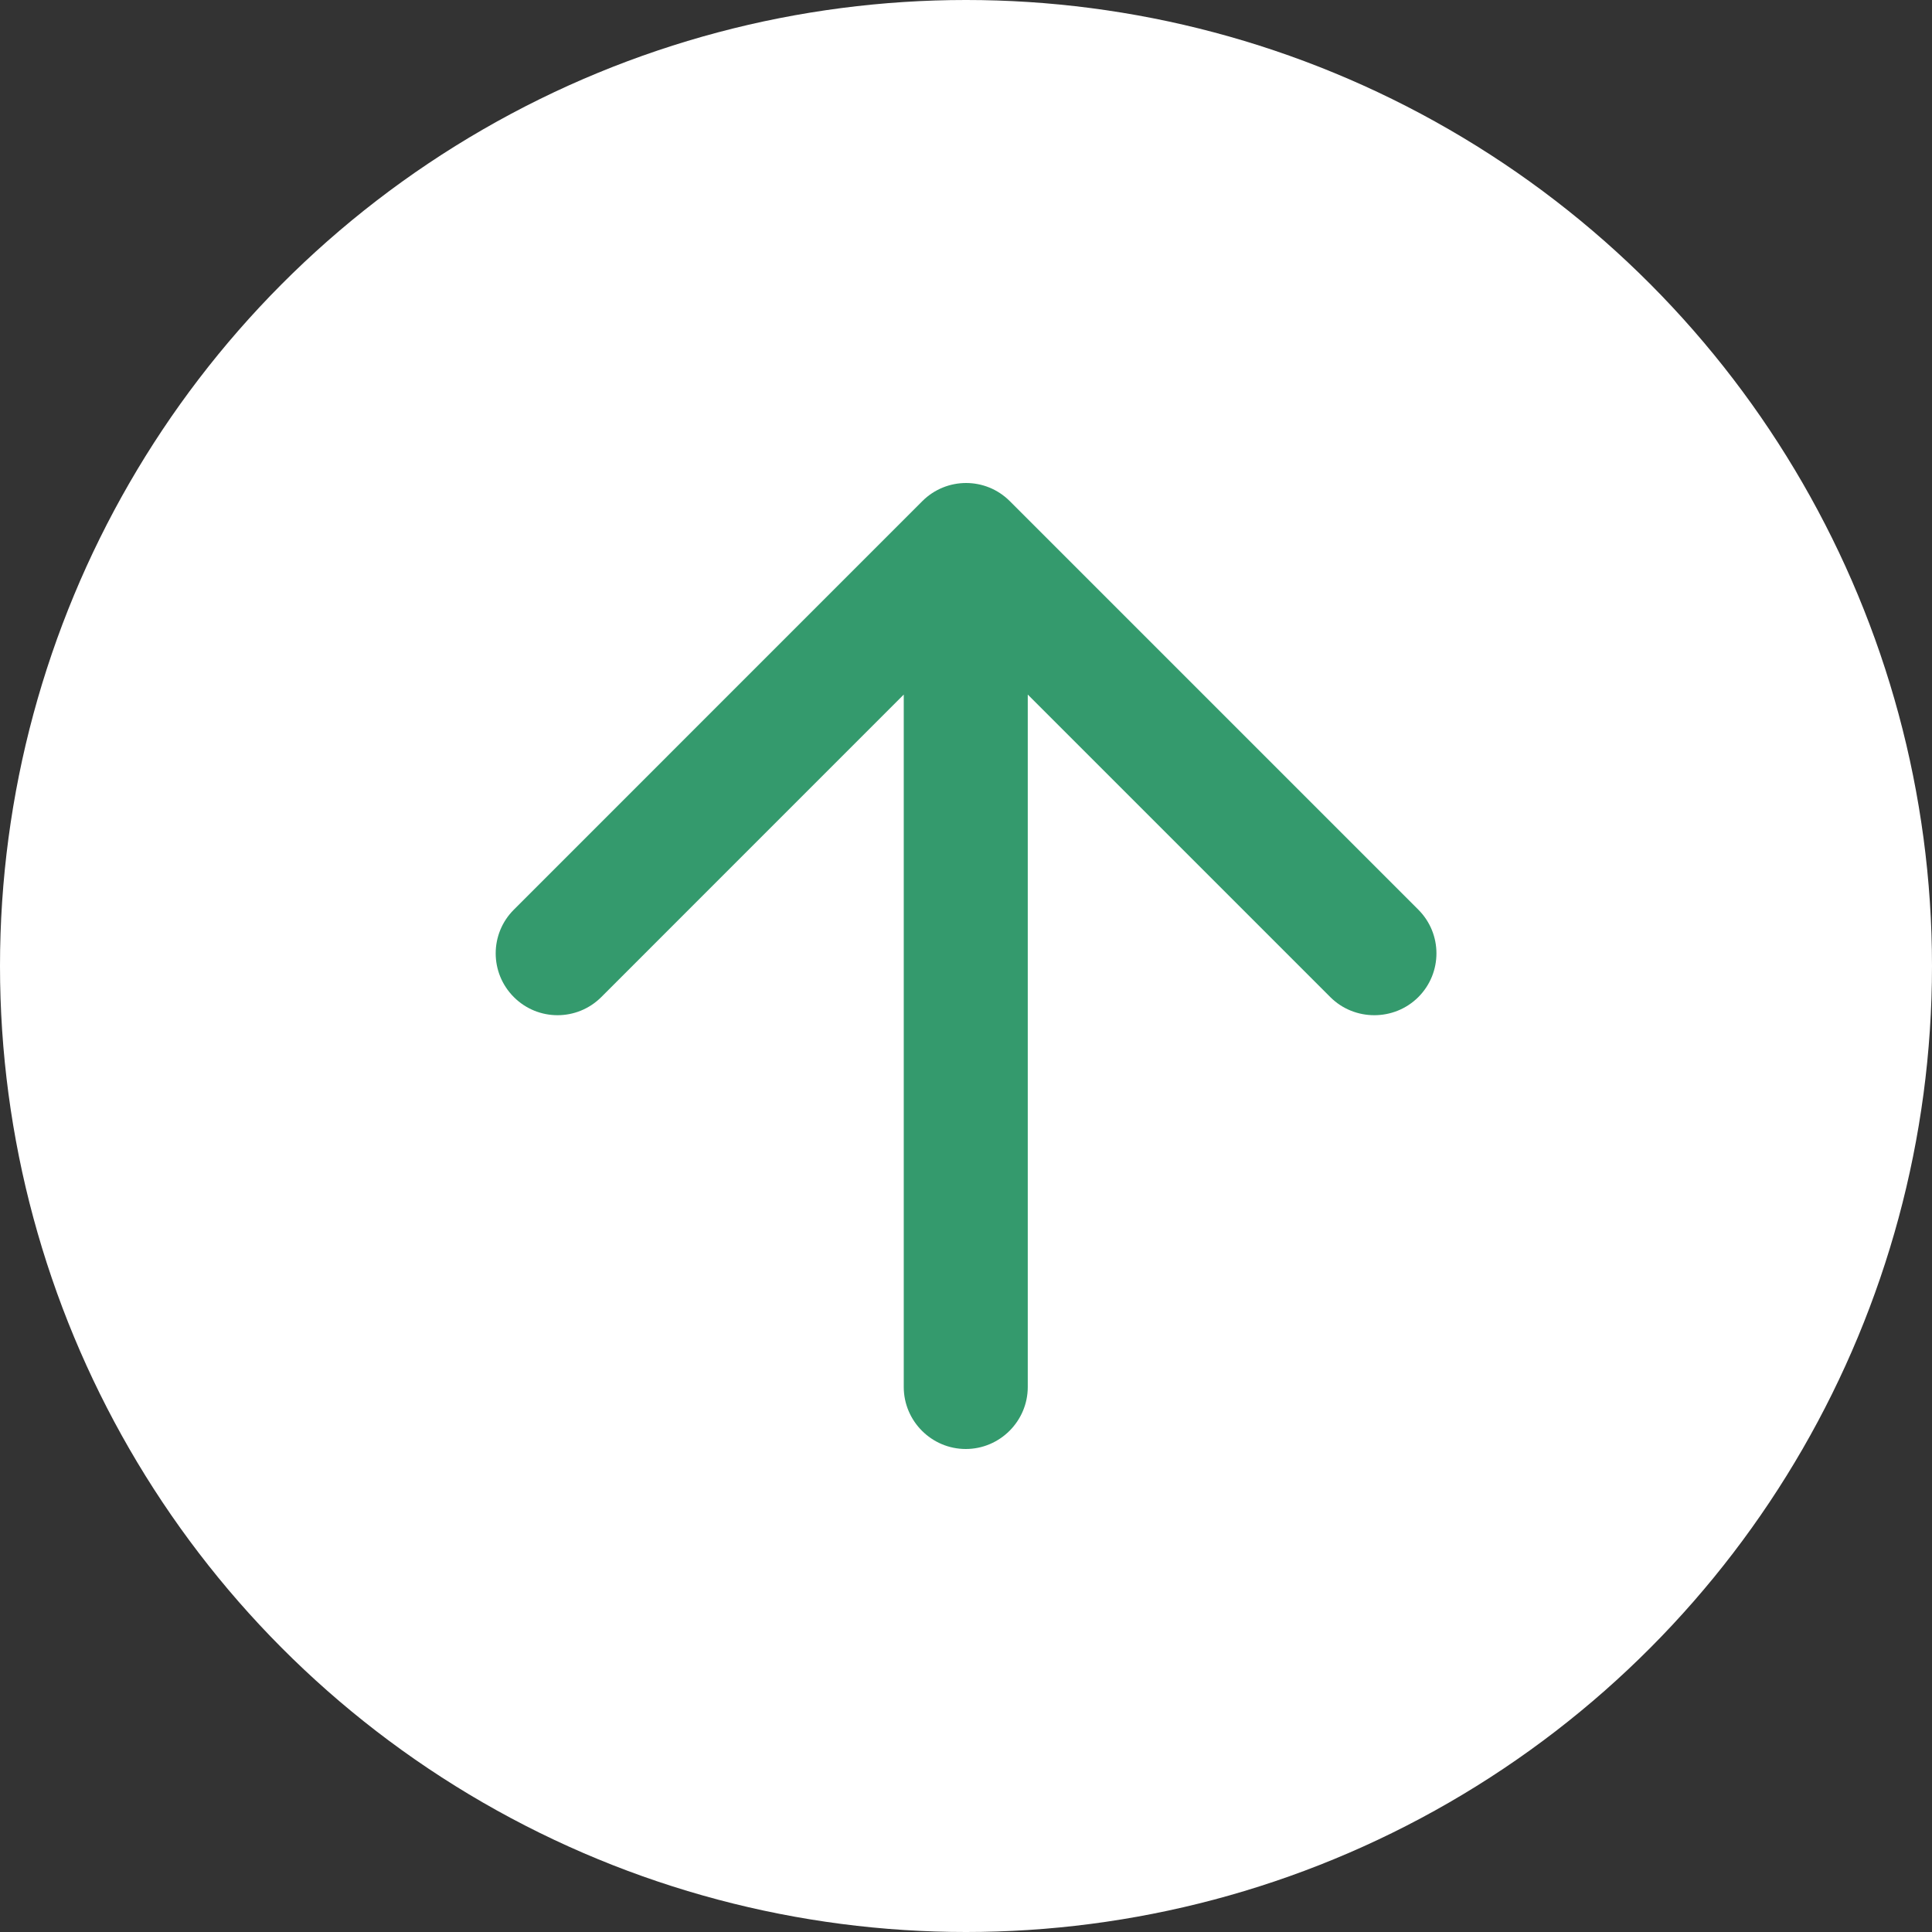
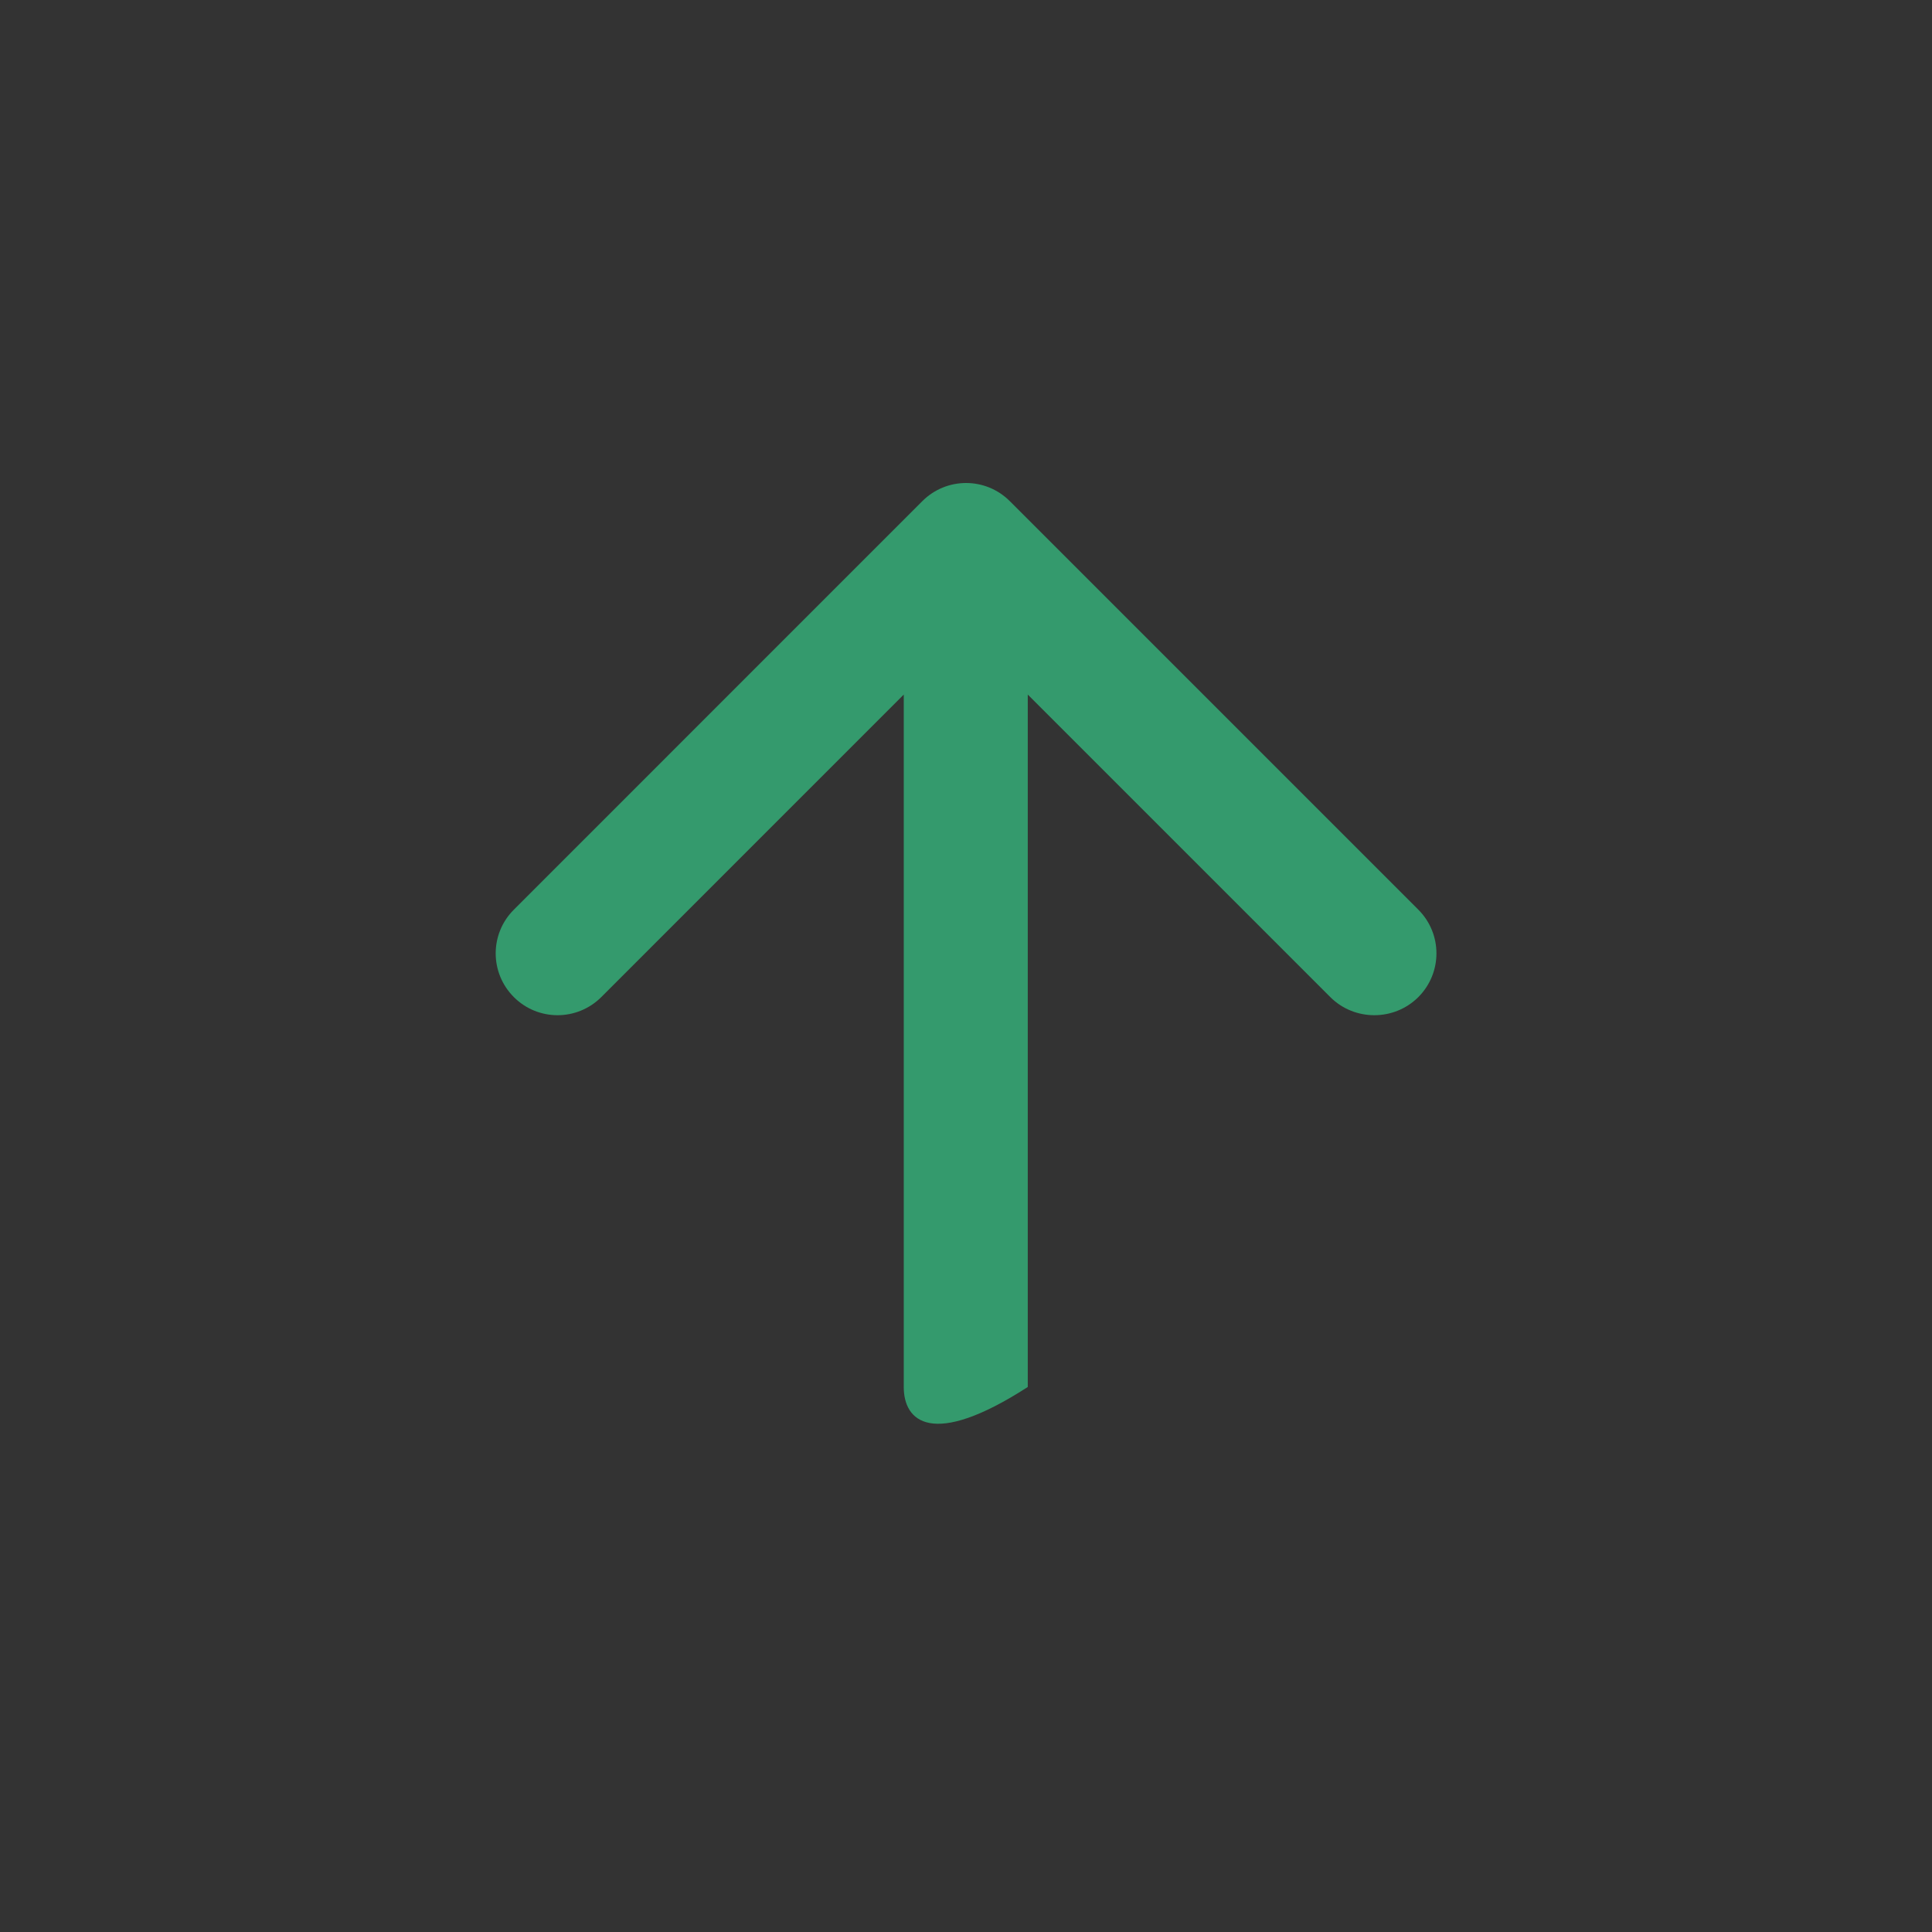
<svg xmlns="http://www.w3.org/2000/svg" width="32" height="32" viewBox="0 0 32 32" fill="none">
  <rect x="0" y="0" width="32" height="32" fill="#333333" stroke="none" />
-   <circle cx="16" cy="16" r="16" fill="white" />
-   <path fill-rule="evenodd" clip-rule="evenodd" d="M22.034 16.515L17.023 11.504V22.973C17.023 23.538 16.561 24 15.996 24C15.431 24 14.969 23.538 14.969 22.973V11.504L9.959 16.515C9.558 16.915 8.911 16.915 8.511 16.515C8.11 16.114 8.11 15.467 8.511 15.067L15.277 8.3C15.678 7.9 16.325 7.9 16.725 8.3L23.492 15.067C23.892 15.467 23.892 16.114 23.492 16.515C23.091 16.915 22.434 16.915 22.034 16.515Z" fill="#349A6D" />
+   <path fill-rule="evenodd" clip-rule="evenodd" d="M22.034 16.515L17.023 11.504V22.973C15.431 24 14.969 23.538 14.969 22.973V11.504L9.959 16.515C9.558 16.915 8.911 16.915 8.511 16.515C8.11 16.114 8.11 15.467 8.511 15.067L15.277 8.3C15.678 7.9 16.325 7.9 16.725 8.3L23.492 15.067C23.892 15.467 23.892 16.114 23.492 16.515C23.091 16.915 22.434 16.915 22.034 16.515Z" fill="#349A6D" />
</svg>